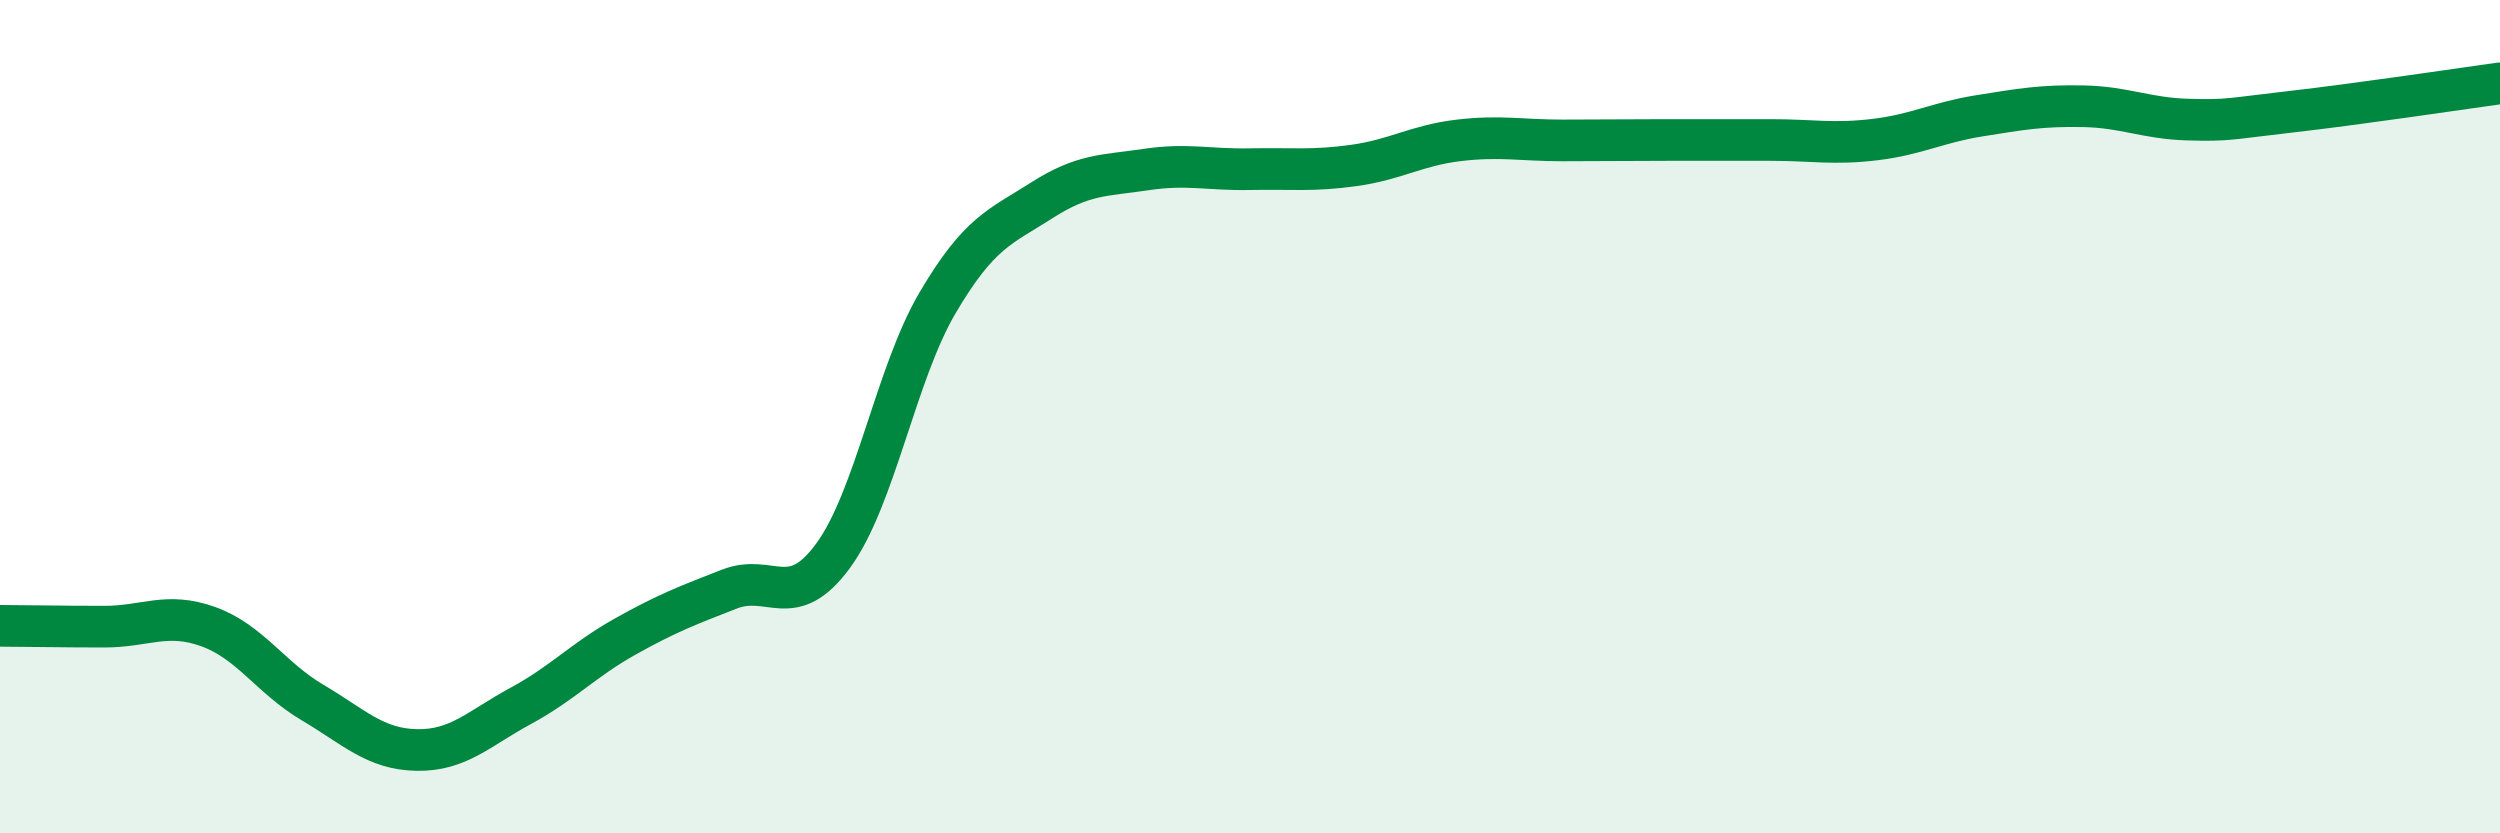
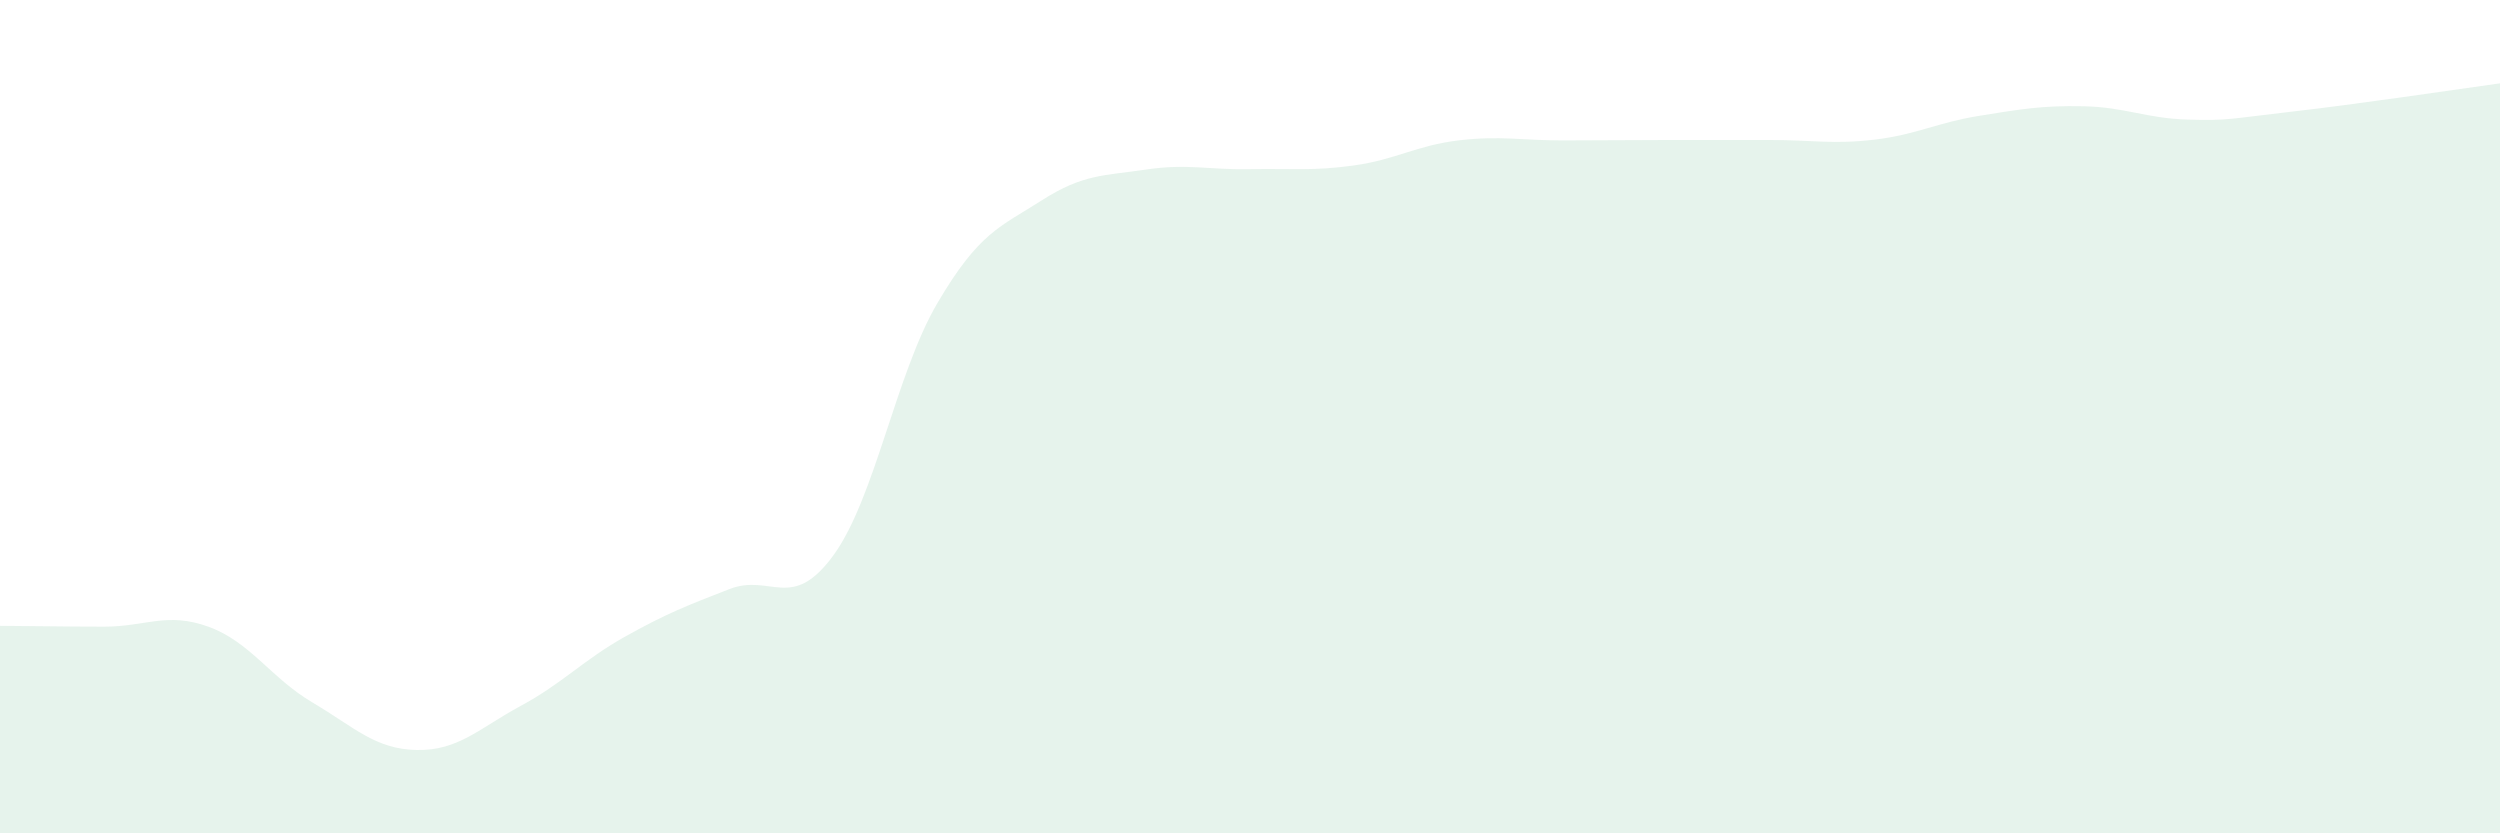
<svg xmlns="http://www.w3.org/2000/svg" width="60" height="20" viewBox="0 0 60 20">
  <path d="M 0,15.02 C 0.5,15.02 1.5,15.04 2.5,15.04 C 3.5,15.04 4,14.68 5,15.04 C 6,15.4 6.5,16.27 7.5,16.86 C 8.5,17.45 9,17.98 10,18 C 11,18.02 11.5,17.48 12.5,16.94 C 13.5,16.4 14,15.84 15,15.28 C 16,14.72 16.5,14.53 17.5,14.14 C 18.5,13.75 19,14.7 20,13.33 C 21,11.96 21.5,8.97 22.5,7.27 C 23.5,5.57 24,5.45 25,4.81 C 26,4.17 26.5,4.22 27.5,4.07 C 28.5,3.92 29,4.08 30,4.06 C 31,4.04 31.5,4.11 32.5,3.97 C 33.5,3.83 34,3.49 35,3.37 C 36,3.25 36.5,3.37 37.5,3.37 C 38.5,3.37 39,3.36 40,3.36 C 41,3.36 41.5,3.36 42.5,3.36 C 43.5,3.36 44,3.47 45,3.35 C 46,3.23 46.5,2.94 47.5,2.78 C 48.5,2.62 49,2.53 50,2.55 C 51,2.57 51.5,2.84 52.5,2.87 C 53.5,2.9 53.5,2.85 55,2.68 C 56.5,2.51 59,2.14 60,2L60 20L0 20Z" fill="#008740" opacity="0.1" stroke-linecap="round" stroke-linejoin="round" />
-   <path d="M 0,15.02 C 0.5,15.02 1.5,15.04 2.5,15.04 C 3.5,15.04 4,14.68 5,15.04 C 6,15.4 6.5,16.27 7.5,16.86 C 8.5,17.45 9,17.98 10,18 C 11,18.02 11.5,17.48 12.5,16.94 C 13.5,16.4 14,15.84 15,15.28 C 16,14.72 16.5,14.53 17.5,14.14 C 18.5,13.75 19,14.7 20,13.33 C 21,11.96 21.5,8.97 22.5,7.27 C 23.5,5.57 24,5.45 25,4.81 C 26,4.17 26.5,4.22 27.5,4.07 C 28.5,3.92 29,4.08 30,4.06 C 31,4.04 31.5,4.11 32.5,3.97 C 33.5,3.83 34,3.49 35,3.37 C 36,3.25 36.5,3.37 37.5,3.37 C 38.5,3.37 39,3.36 40,3.36 C 41,3.36 41.5,3.36 42.5,3.36 C 43.5,3.36 44,3.47 45,3.35 C 46,3.23 46.5,2.94 47.5,2.78 C 48.5,2.62 49,2.53 50,2.55 C 51,2.57 51.5,2.84 52.5,2.87 C 53.5,2.9 53.5,2.85 55,2.68 C 56.5,2.51 59,2.14 60,2" stroke="#008740" stroke-width="1" fill="none" stroke-linecap="round" stroke-linejoin="round" />
</svg>